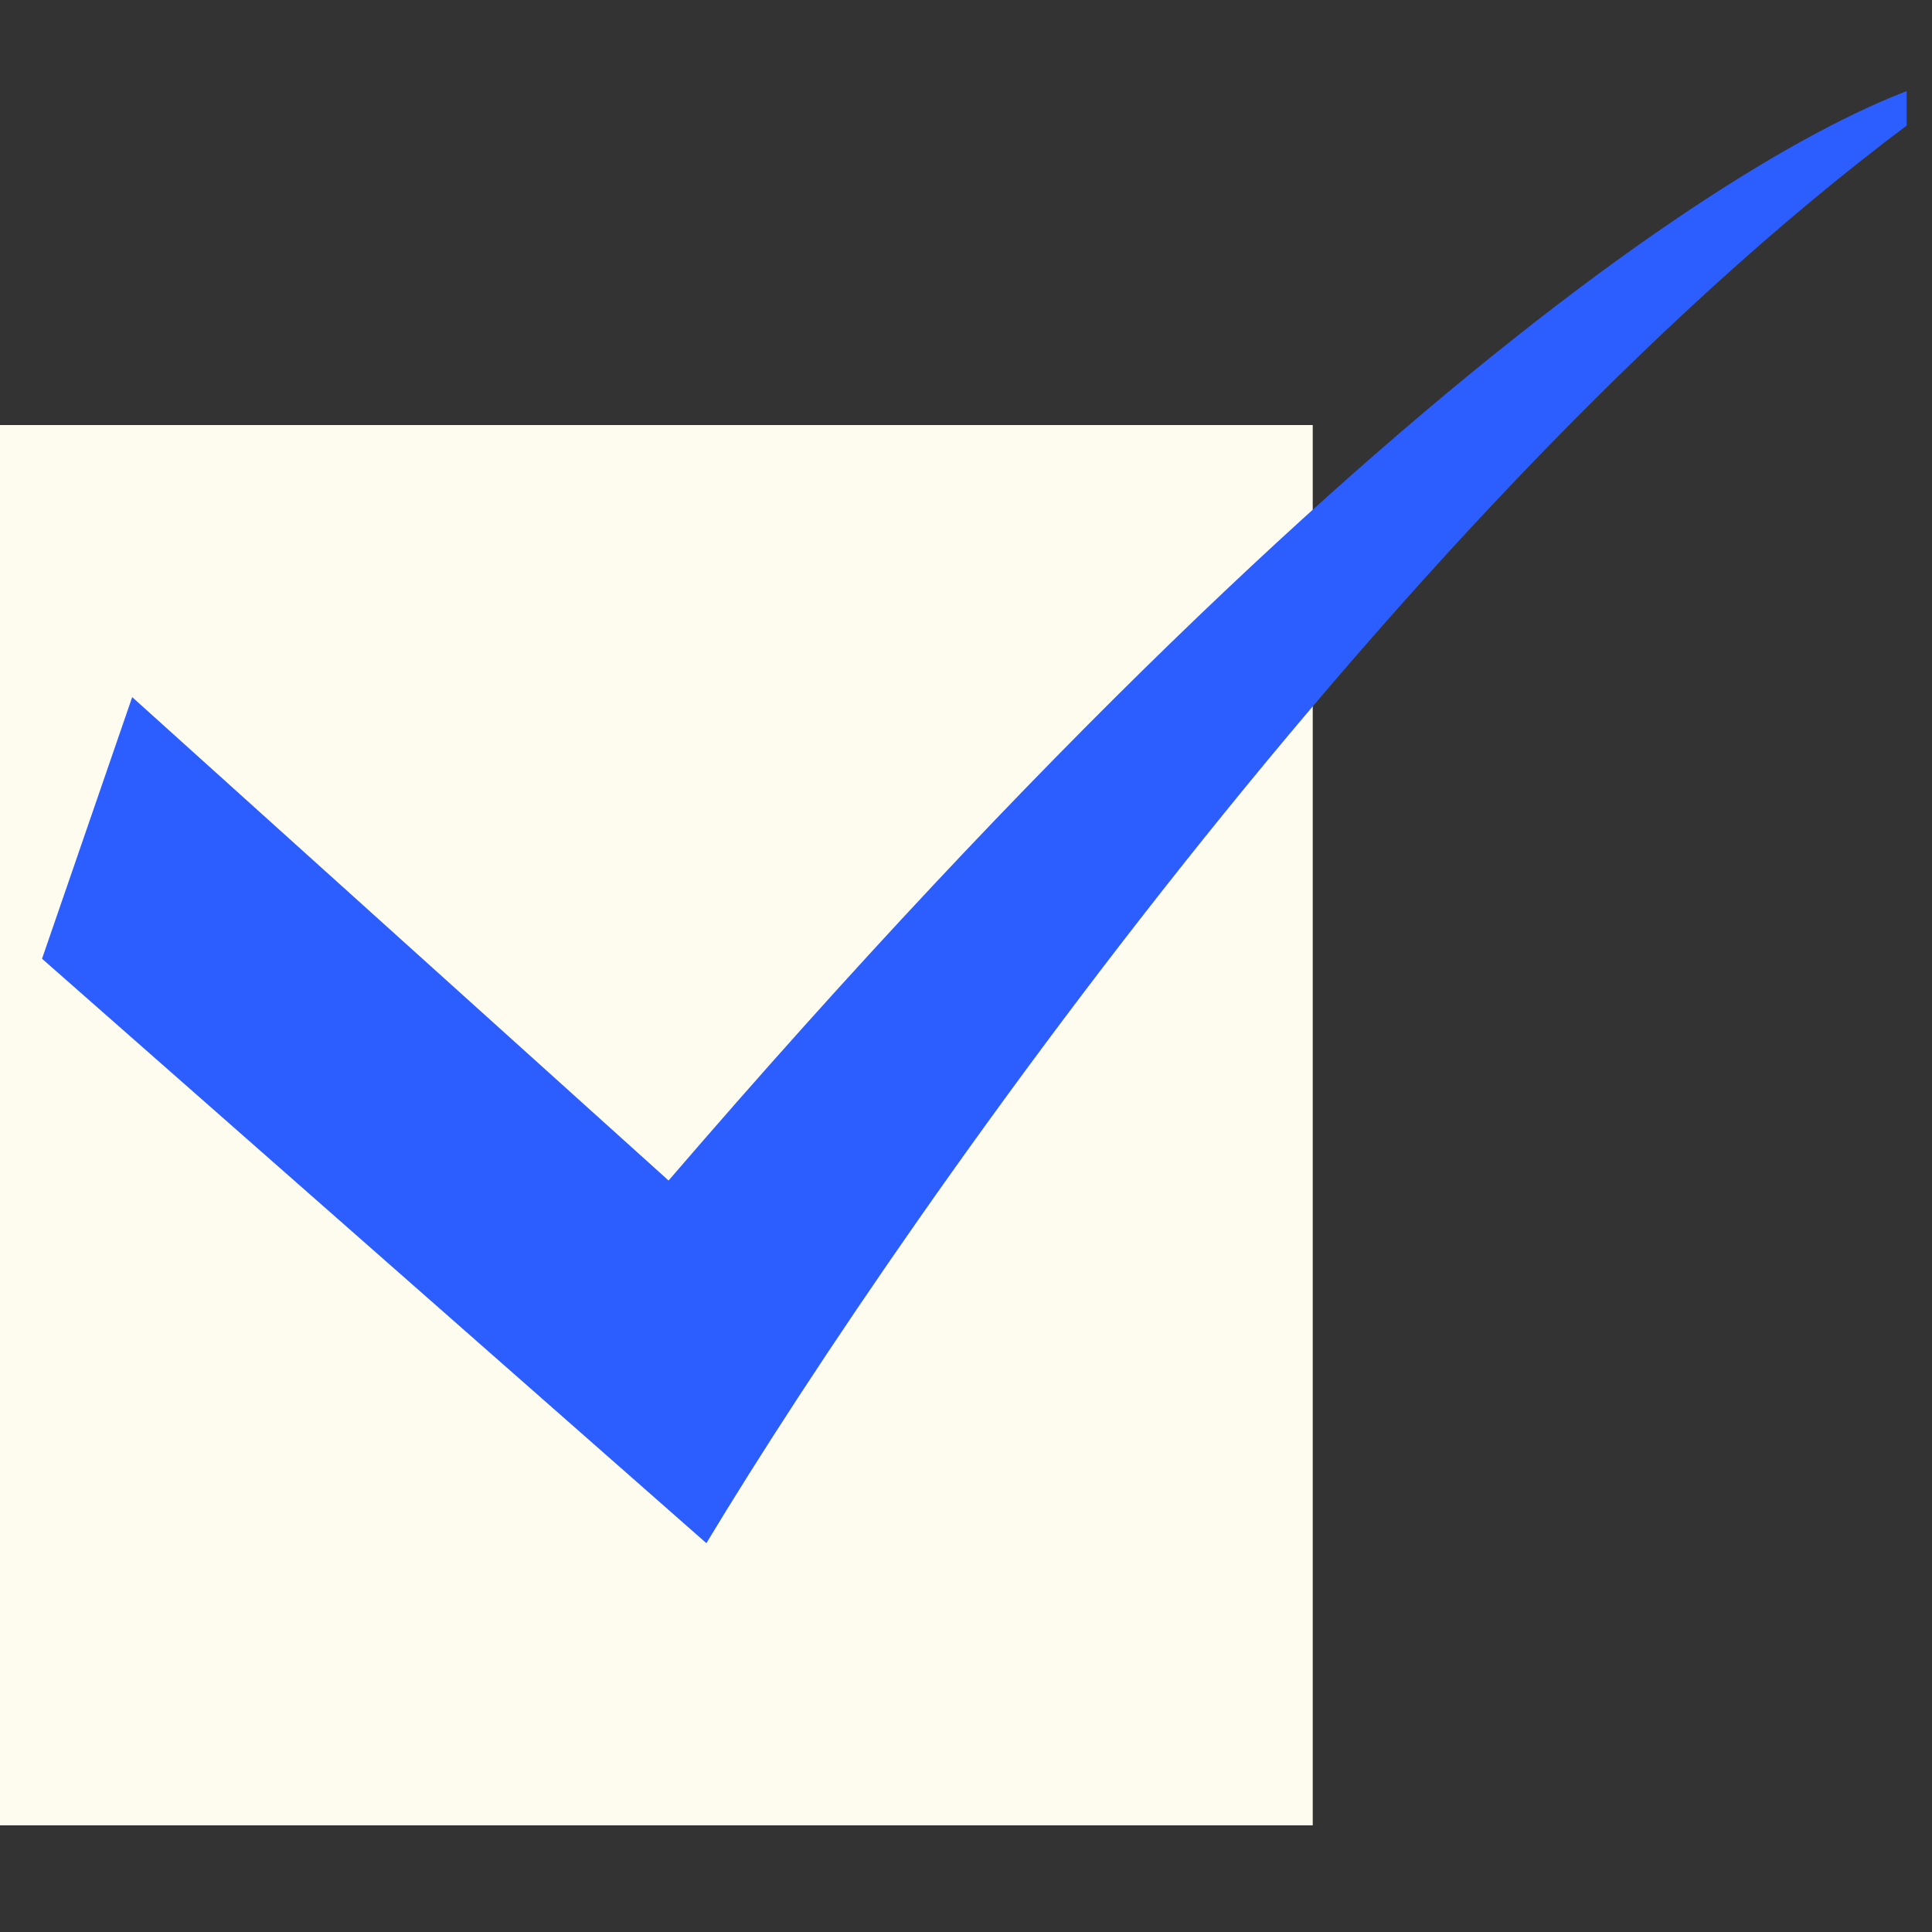
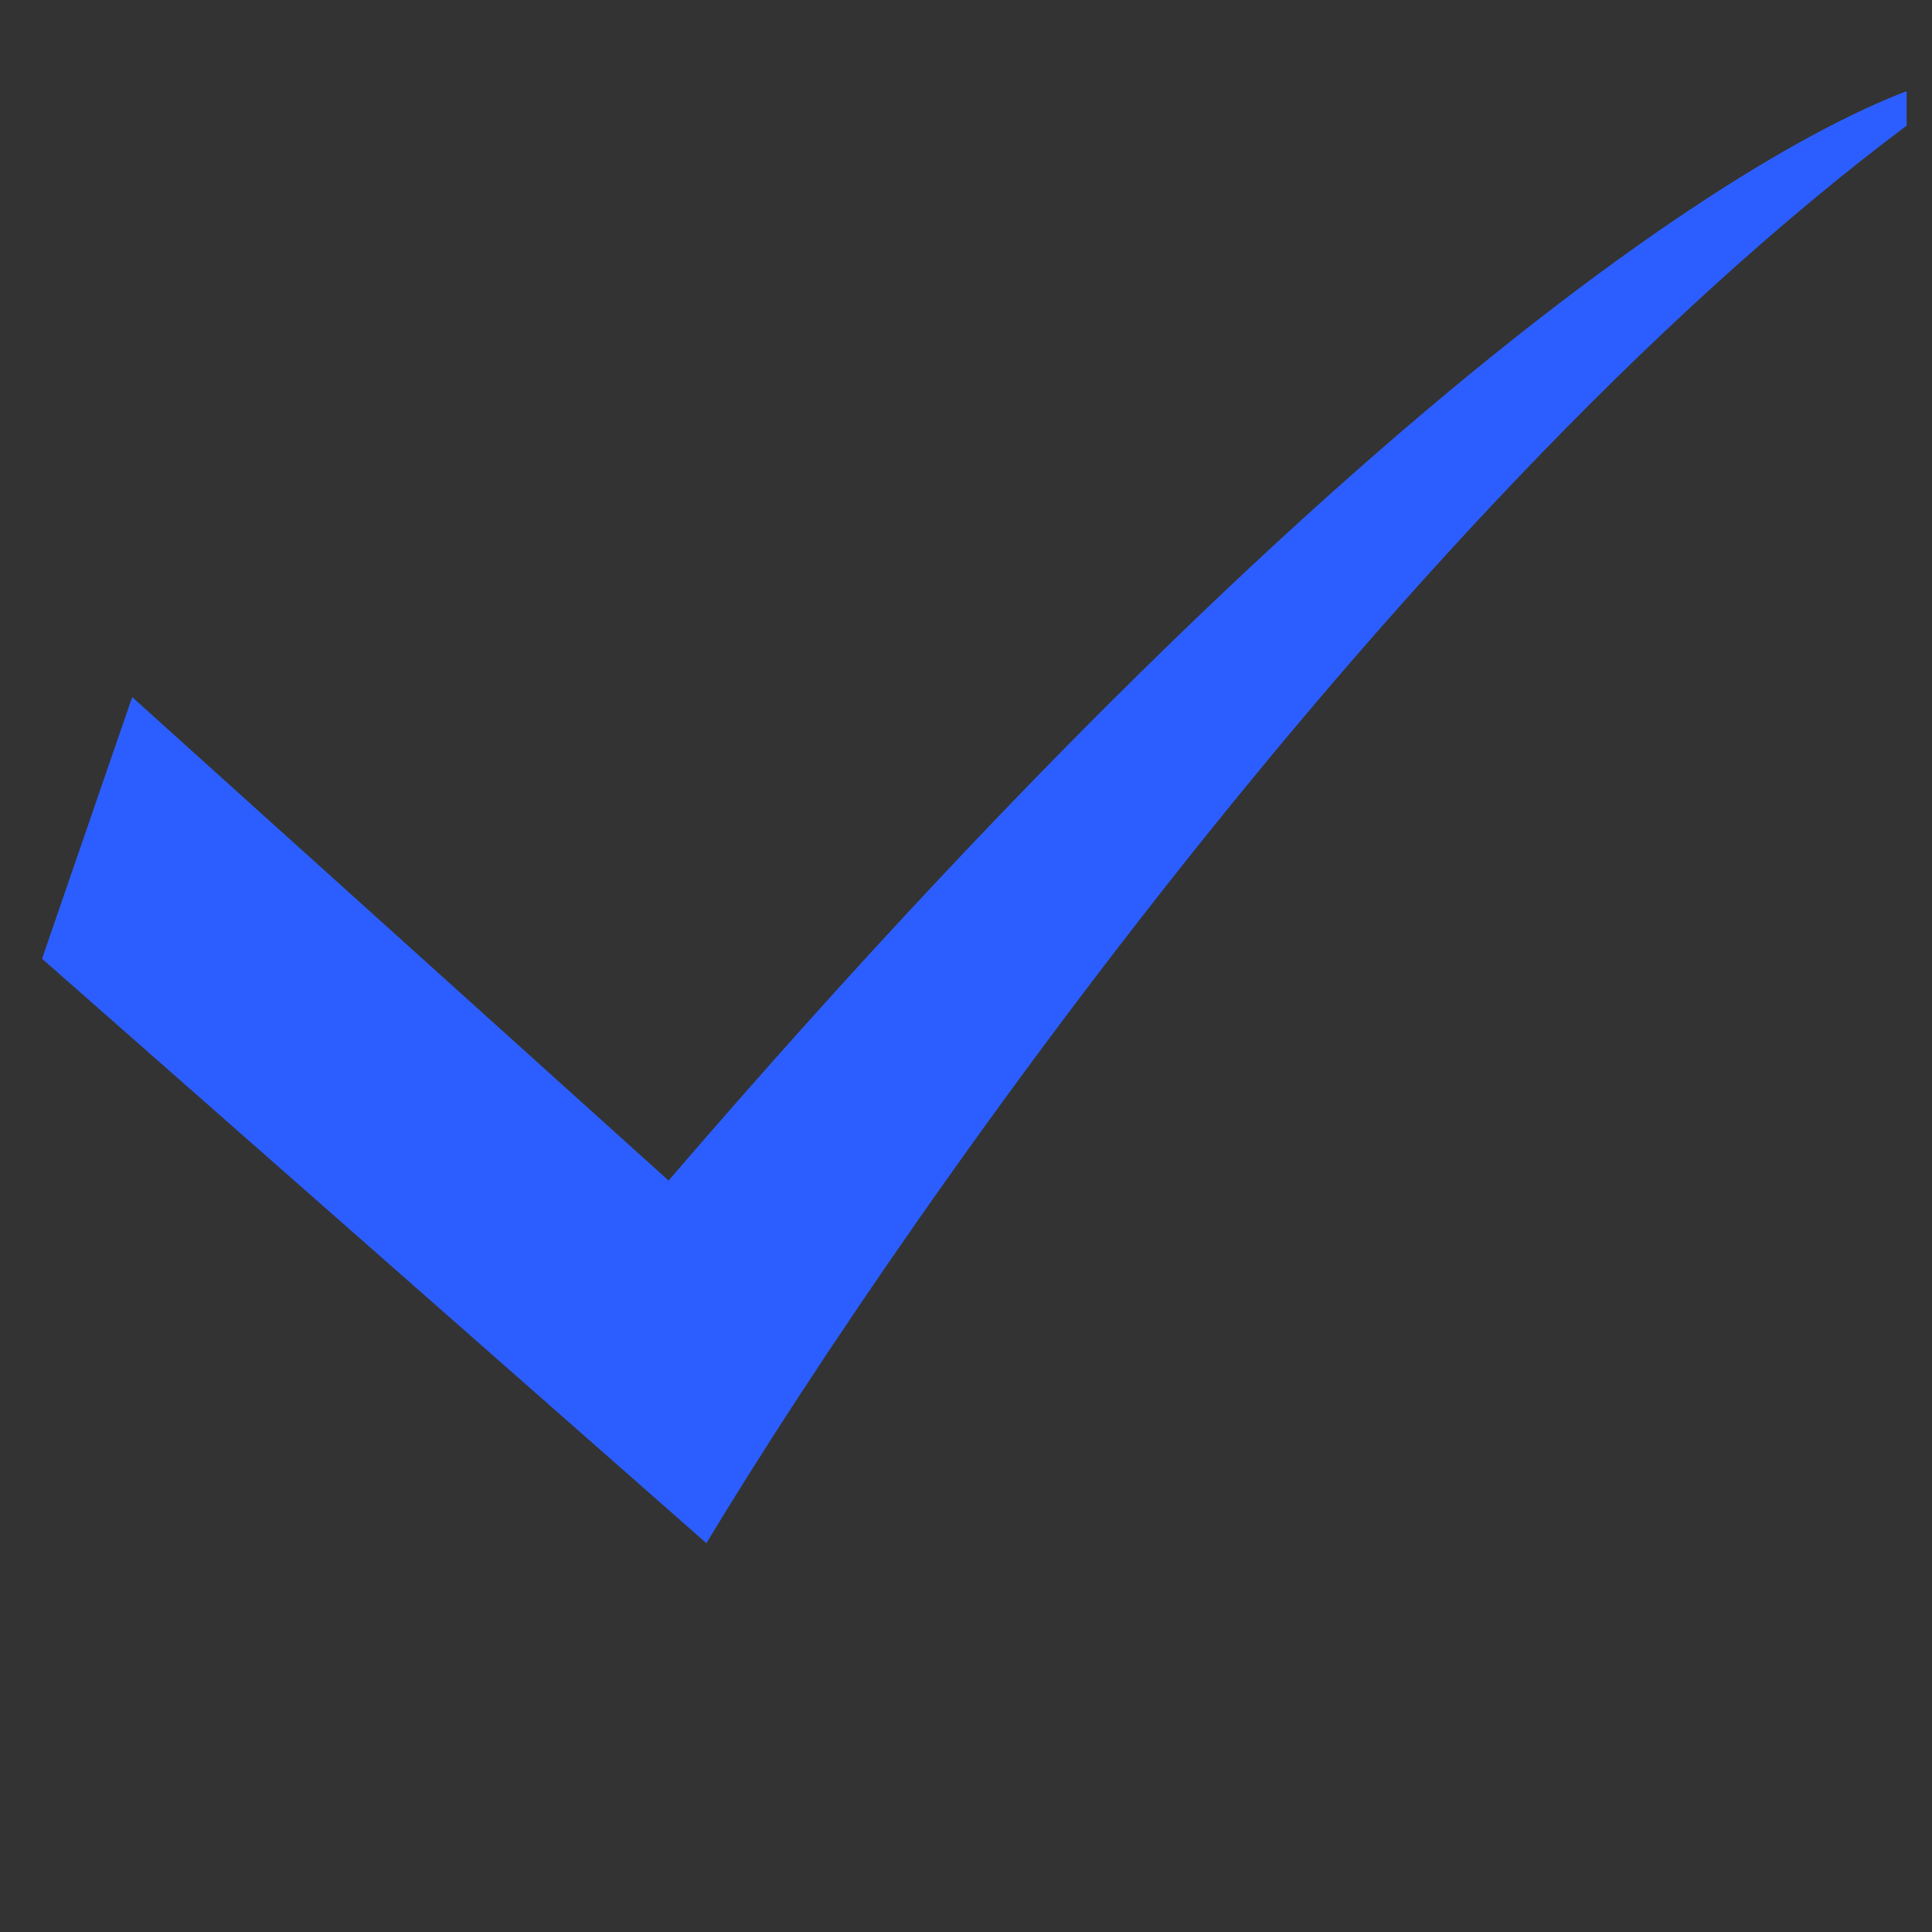
<svg xmlns="http://www.w3.org/2000/svg" width="50" zoomAndPan="magnify" viewBox="0 0 37.5 37.5" height="50" preserveAspectRatio="xMidYMid meet" version="1.2">
  <rect x="0" y="0" width="37.5" height="37.5" fill="#333333" stroke="none" />
  <defs>
    <clipPath id="55f8cb04bb">
-       <path d="M 0 8 L 26 8 L 26 35.43 L 0 35.43 Z M 0 8 " />
-     </clipPath>
+       </clipPath>
    <clipPath id="4293c1954a">
      <path d="M 0 1.383 L 37.008 1.383 L 37.008 30 L 0 30 Z M 0 1.383 " />
    </clipPath>
  </defs>
  <g id="8d2451837a">
    <g clip-rule="nonzero" clip-path="url(#55f8cb04bb)">
-       <path style=" stroke:none;fill-rule:nonzero;fill:#fefcef;fill-opacity:1;" d="M -1.699 8.25 L 25.48 8.25 L 25.48 35.43 L -1.699 35.43 Z M -1.699 8.25 " />
-     </g>
+       </g>
    <g clip-rule="nonzero" clip-path="url(#4293c1954a)">
-       <path style=" stroke:none;fill-rule:nonzero;fill:#2c5eff;fill-opacity:1;" d="M 0.816 18.609 L 2.566 13.531 L 12.977 22.914 C 27.414 6.137 36 1.57 38.484 1.383 C 28.254 8.328 17.707 23.324 13.711 29.953 Z M 0.816 18.609 " />
+       <path style=" stroke:none;fill-rule:nonzero;fill:#2c5eff;fill-opacity:1;" d="M 0.816 18.609 L 2.566 13.531 L 12.977 22.914 C 27.414 6.137 36 1.57 38.484 1.383 C 28.254 8.328 17.707 23.324 13.711 29.953 Z " />
    </g>
  </g>
</svg>